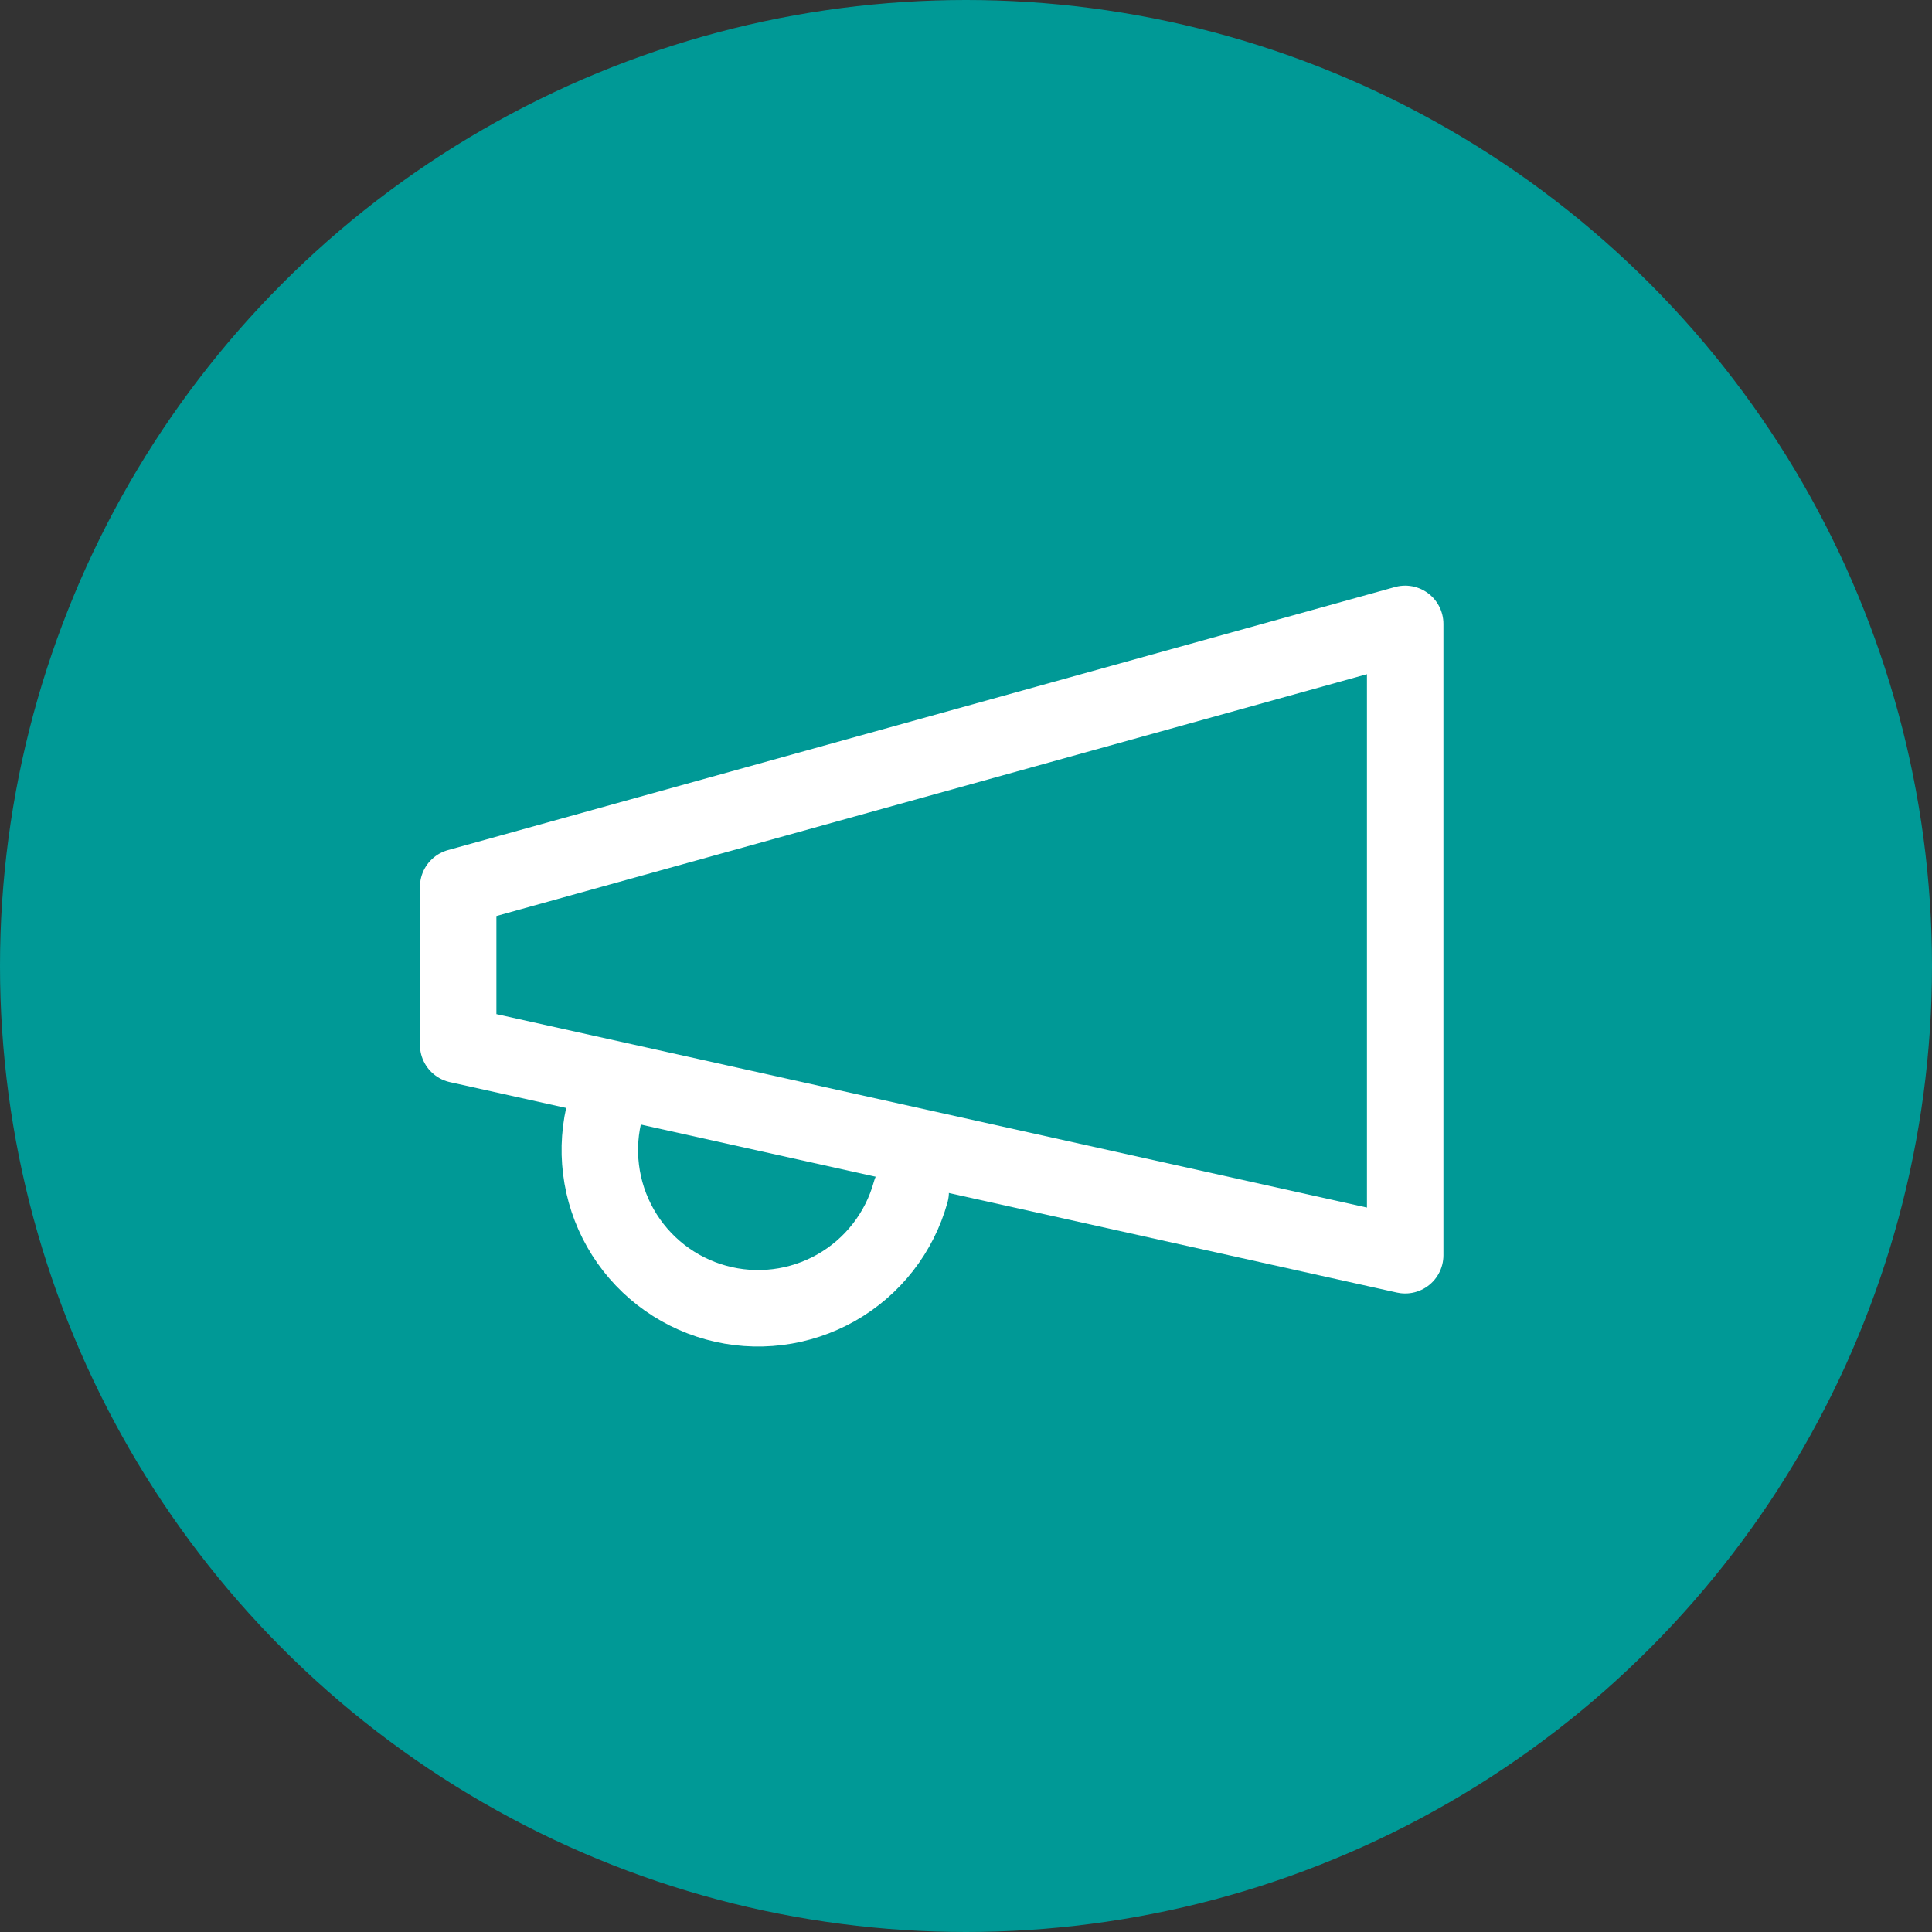
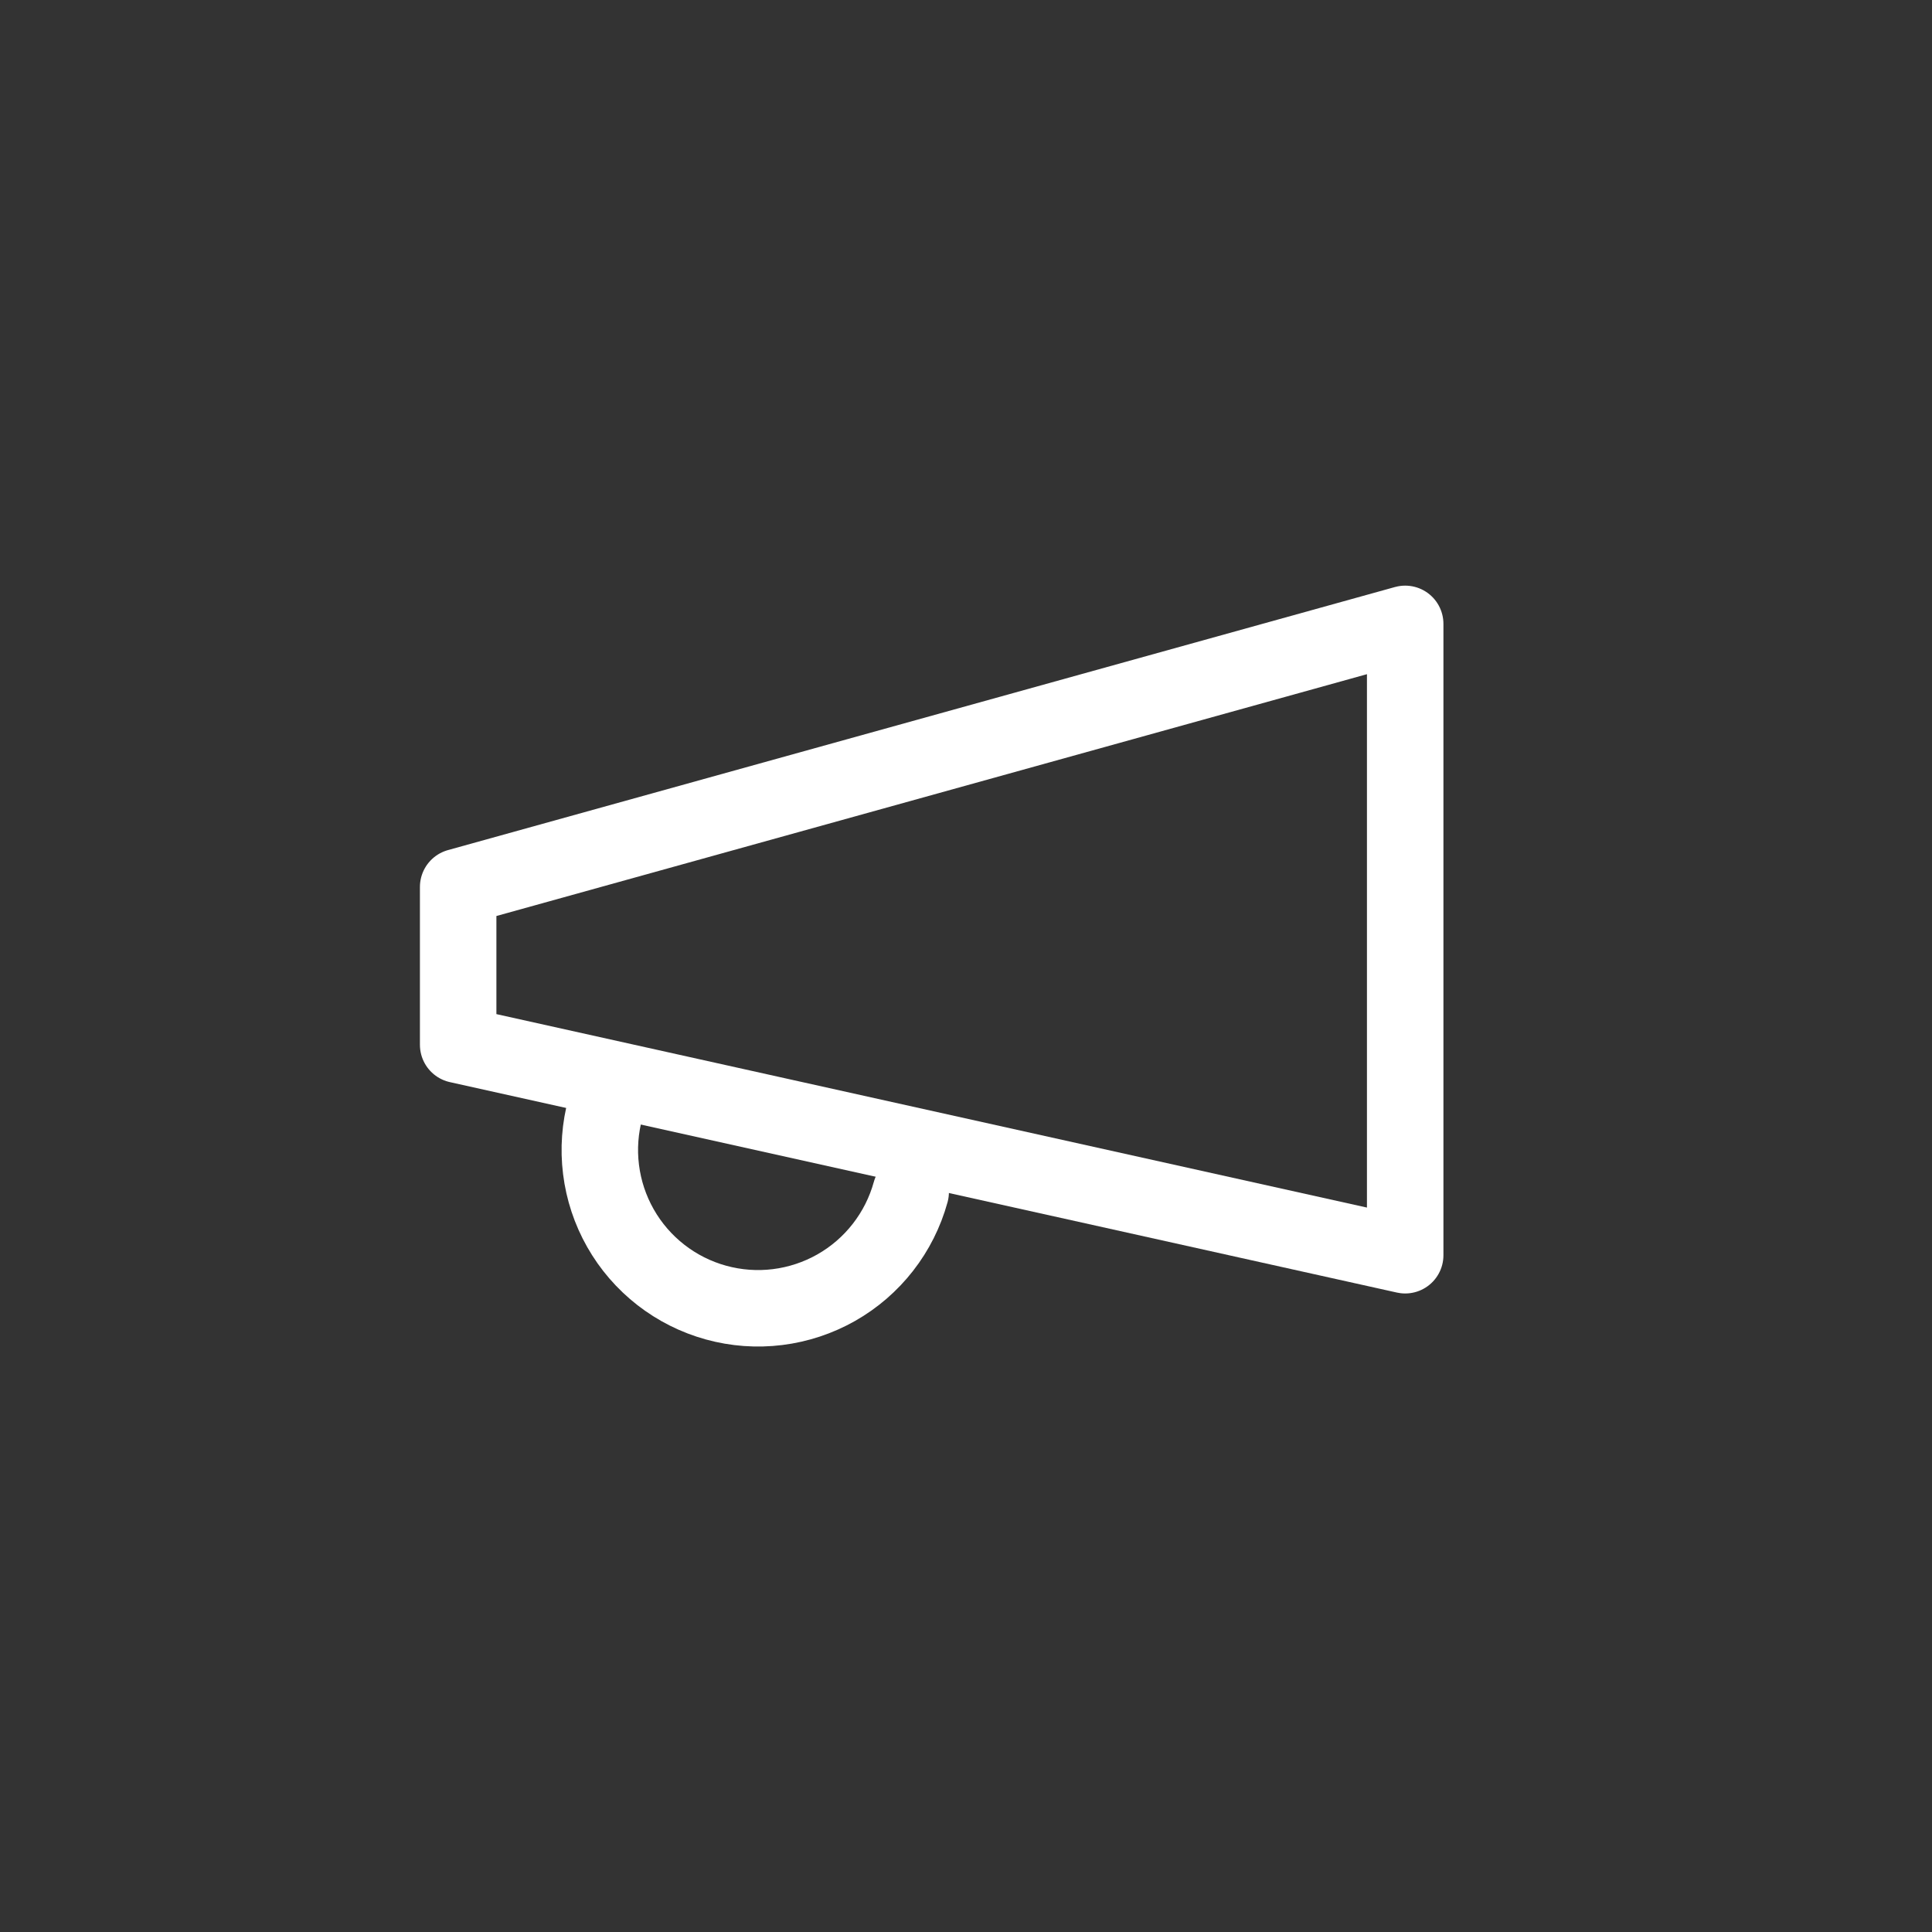
<svg xmlns="http://www.w3.org/2000/svg" width="96" height="96" viewBox="0 0 96 96" fill="none">
  <rect x="0" y="0" width="96" height="96" fill="#333333" stroke="none" />
-   <circle cx="48" cy="48" r="48" fill="#009996" />
  <path d="M22.766 44.072L69.823 31V62.372L22.766 51.915V44.072Z" stroke="white" stroke-width="3.8" stroke-linecap="round" stroke-linejoin="round" />
  <path d="M45.251 59.235C44.976 60.231 44.508 61.163 43.873 61.977C43.239 62.792 42.45 63.474 41.551 63.984C40.653 64.493 39.663 64.821 38.639 64.948C37.614 65.076 36.574 65 35.578 64.725C34.582 64.451 33.651 63.983 32.836 63.348C32.021 62.713 31.339 61.924 30.83 61.026C30.32 60.128 29.992 59.138 29.865 58.113C29.737 57.088 29.813 56.048 30.088 55.052" stroke="white" stroke-width="3.8" stroke-linecap="round" stroke-linejoin="round" />
</svg>